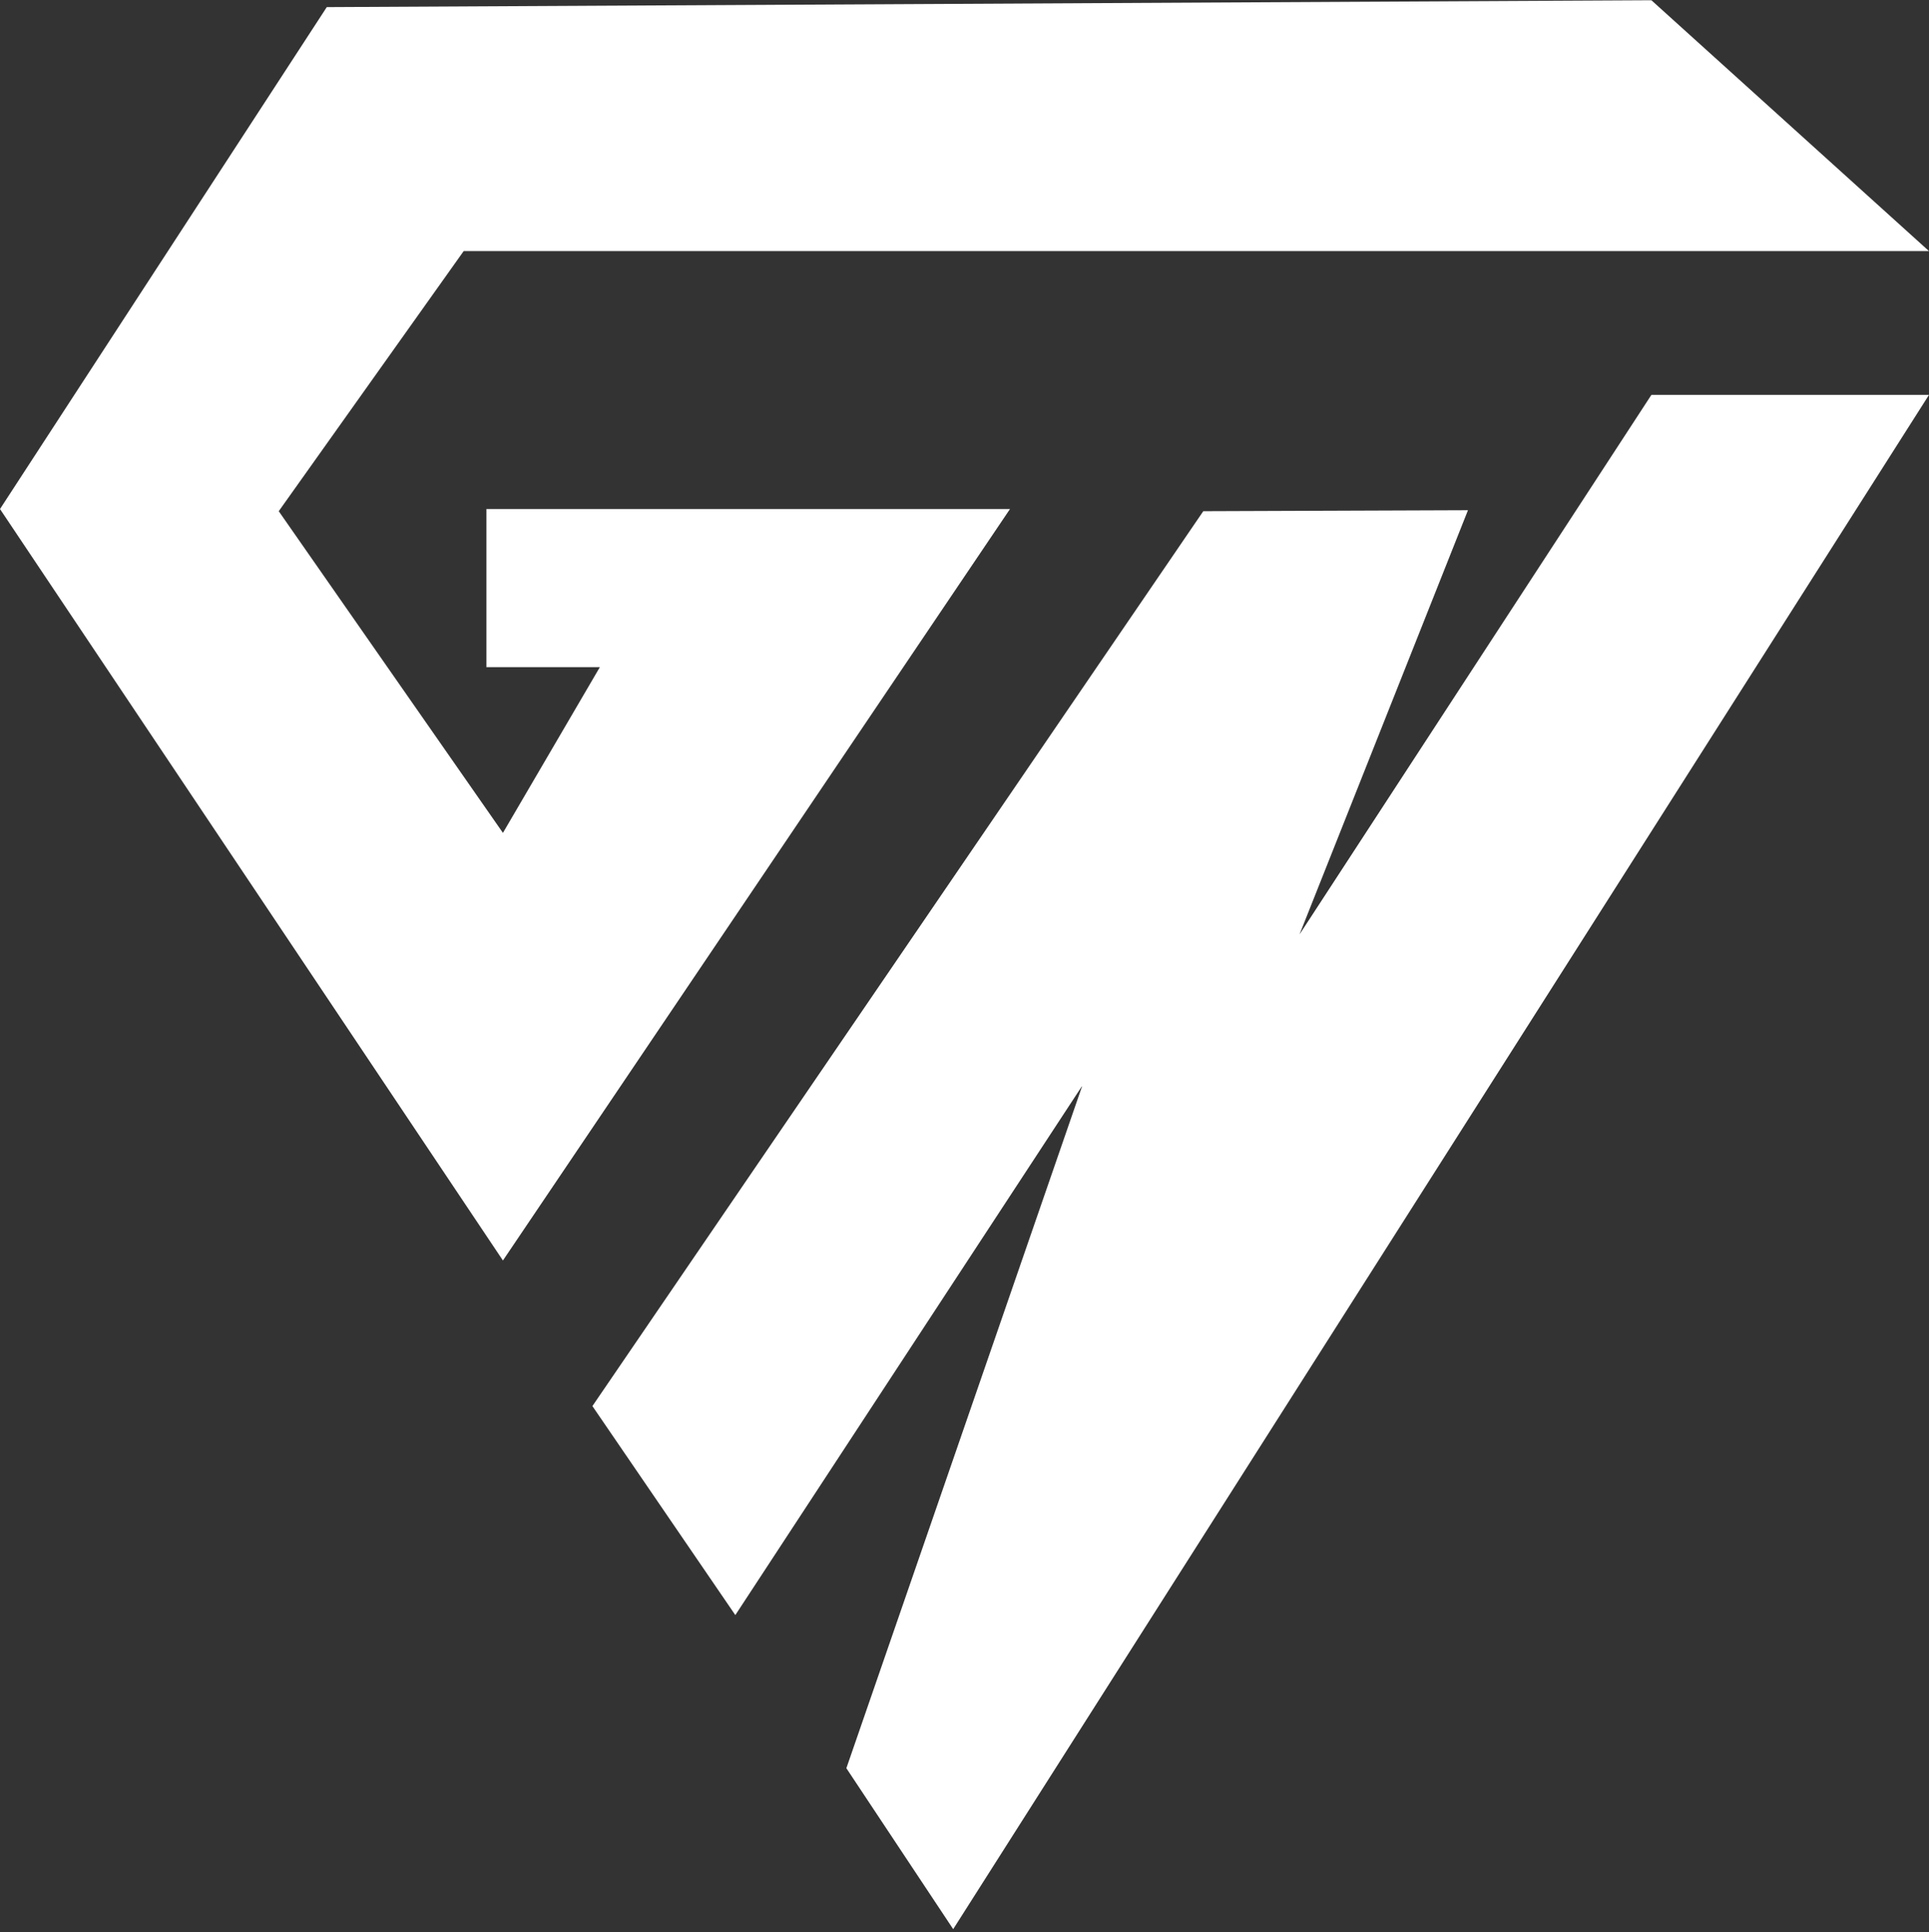
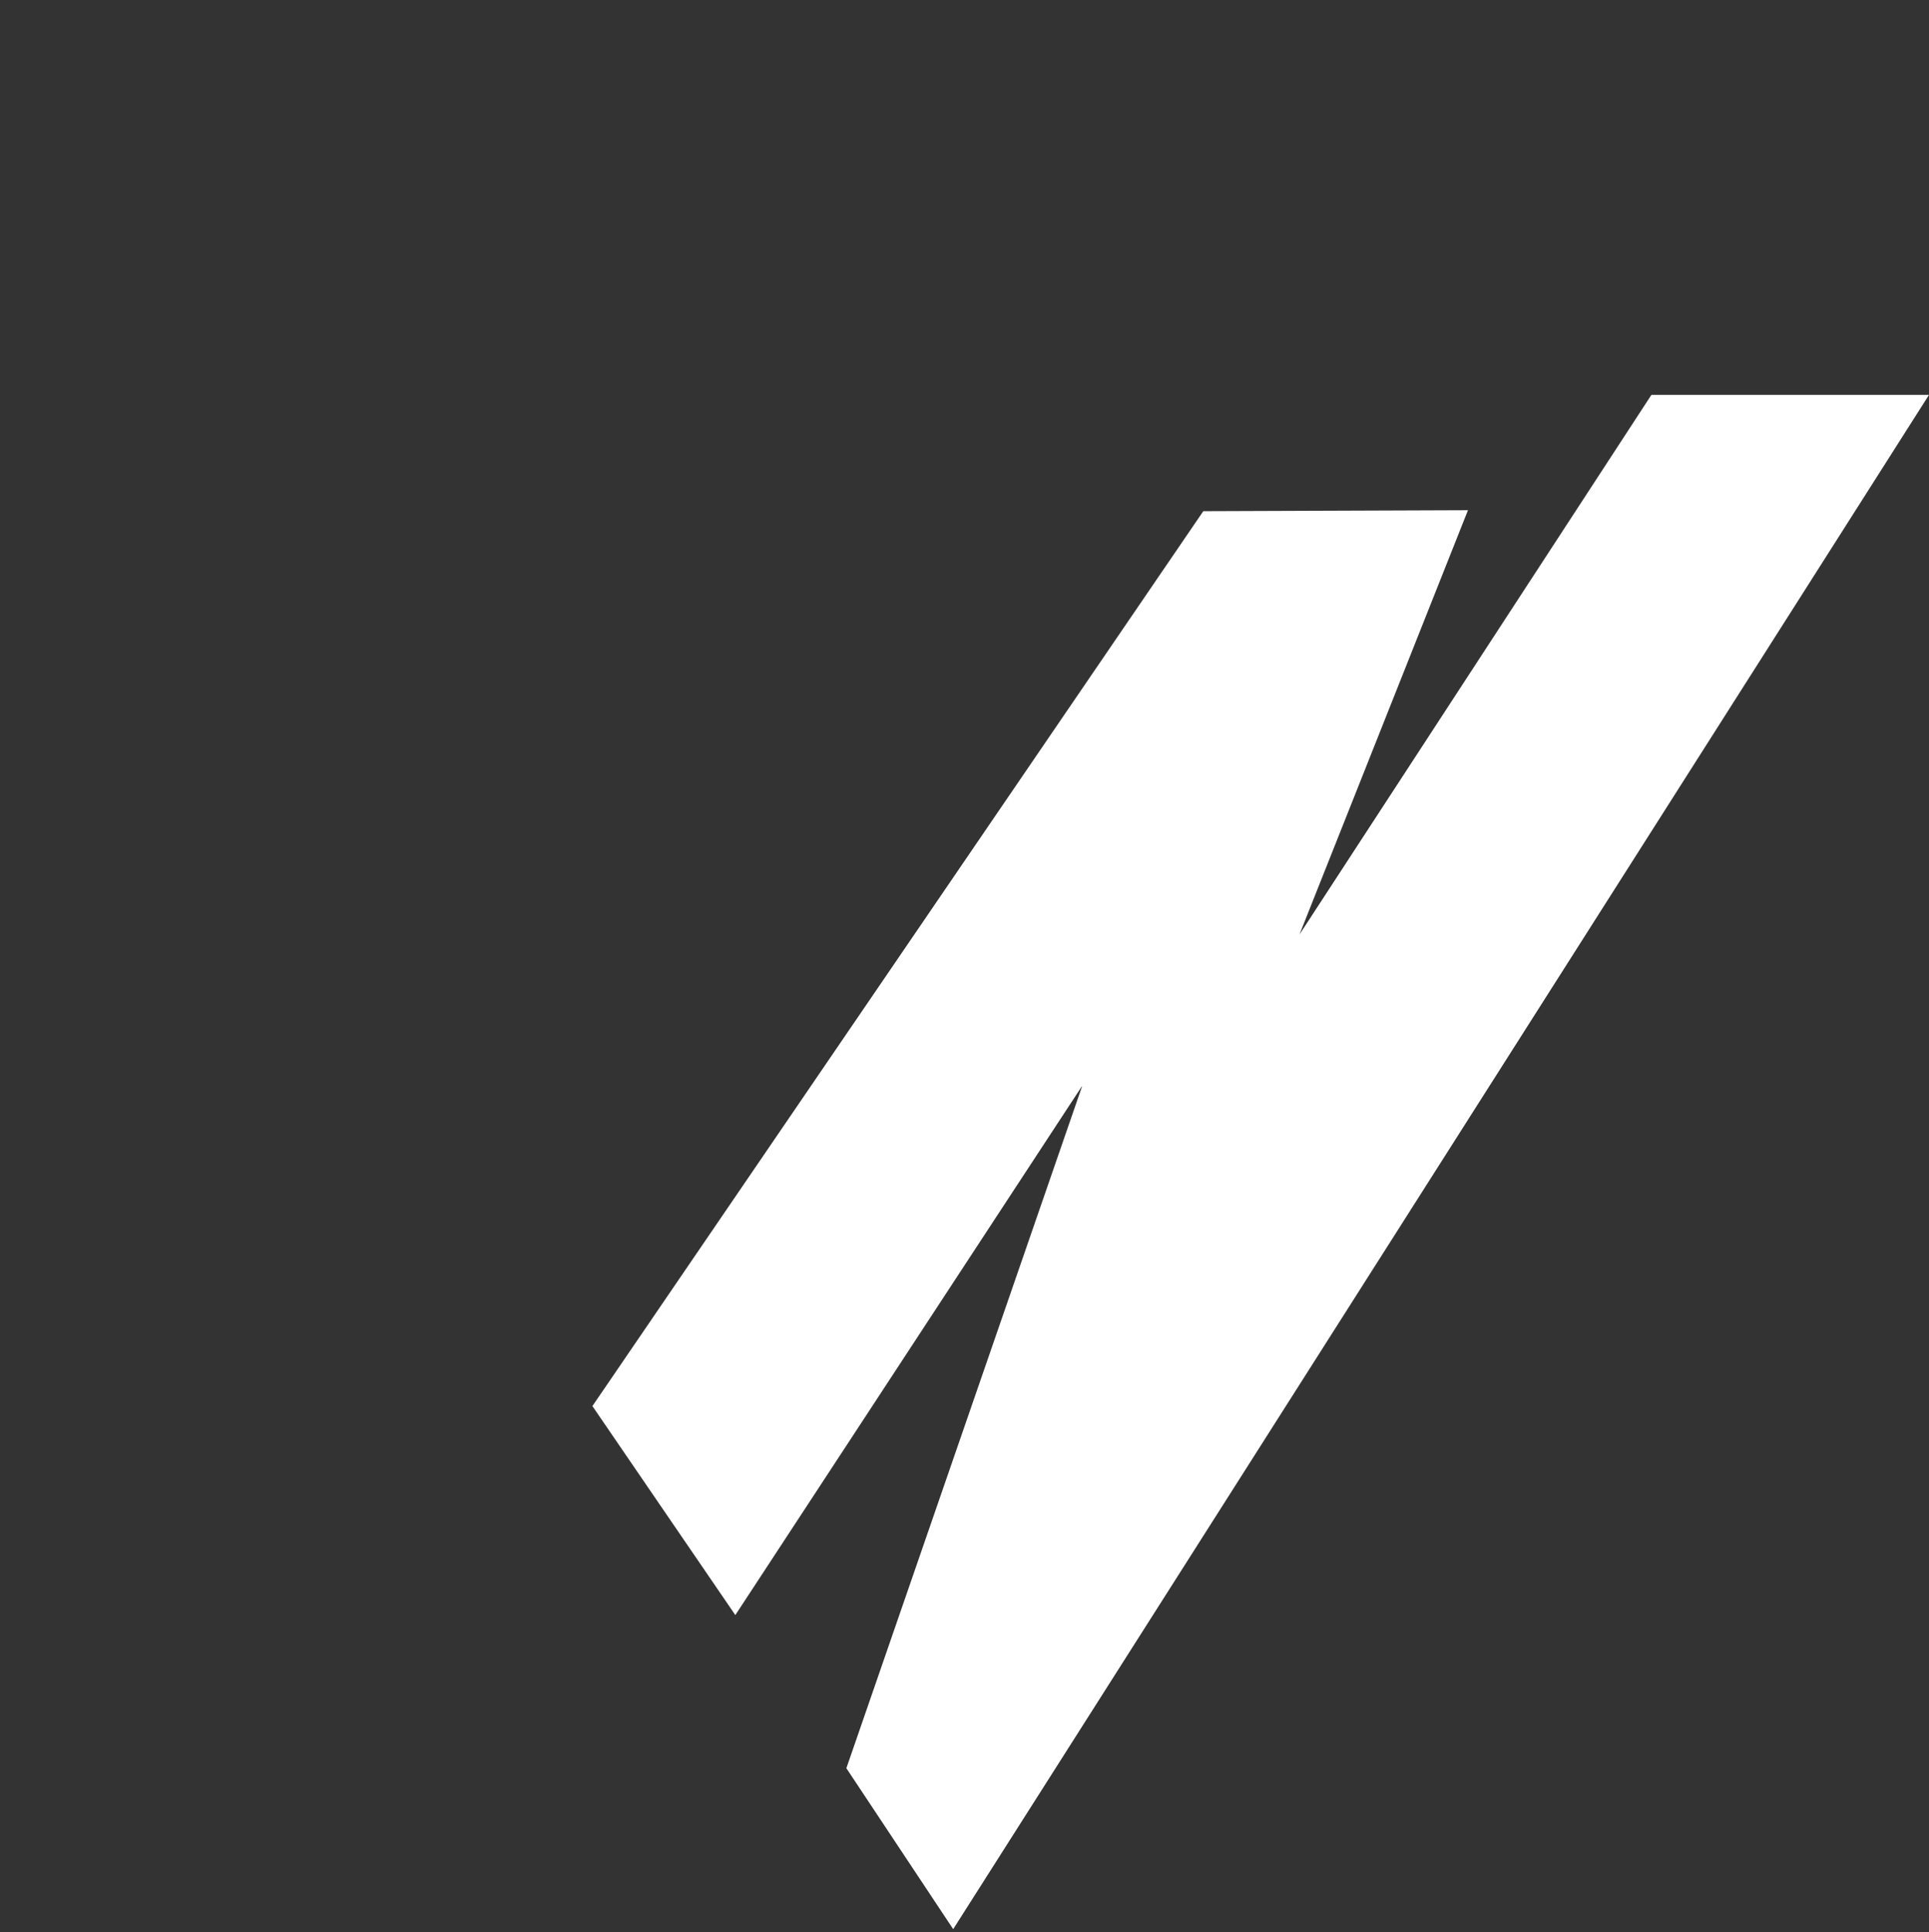
<svg xmlns="http://www.w3.org/2000/svg" width="560" height="561" viewBox="0 0 560 561" fill="none">
  <rect x="0" y="0" width="560" height="561" fill="#333333" stroke="none" />
  <path d="M245.704 513.348L276.718 560.068L560 114.641H479.412L377.258 271.284L426.162 148.124L349.319 148.41L171.98 408.214L213.469 468.887L314.204 315.175L245.704 513.348Z" fill="white" />
-   <path d="M80.92 148.41L134.609 72.895L560 72.896L479.412 0.068L94.866 2.065L0 147.782L146.003 365.946L293.205 147.782H141.213V193.689H174.139L146.007 241.799L80.92 148.41Z" fill="white" />
</svg>